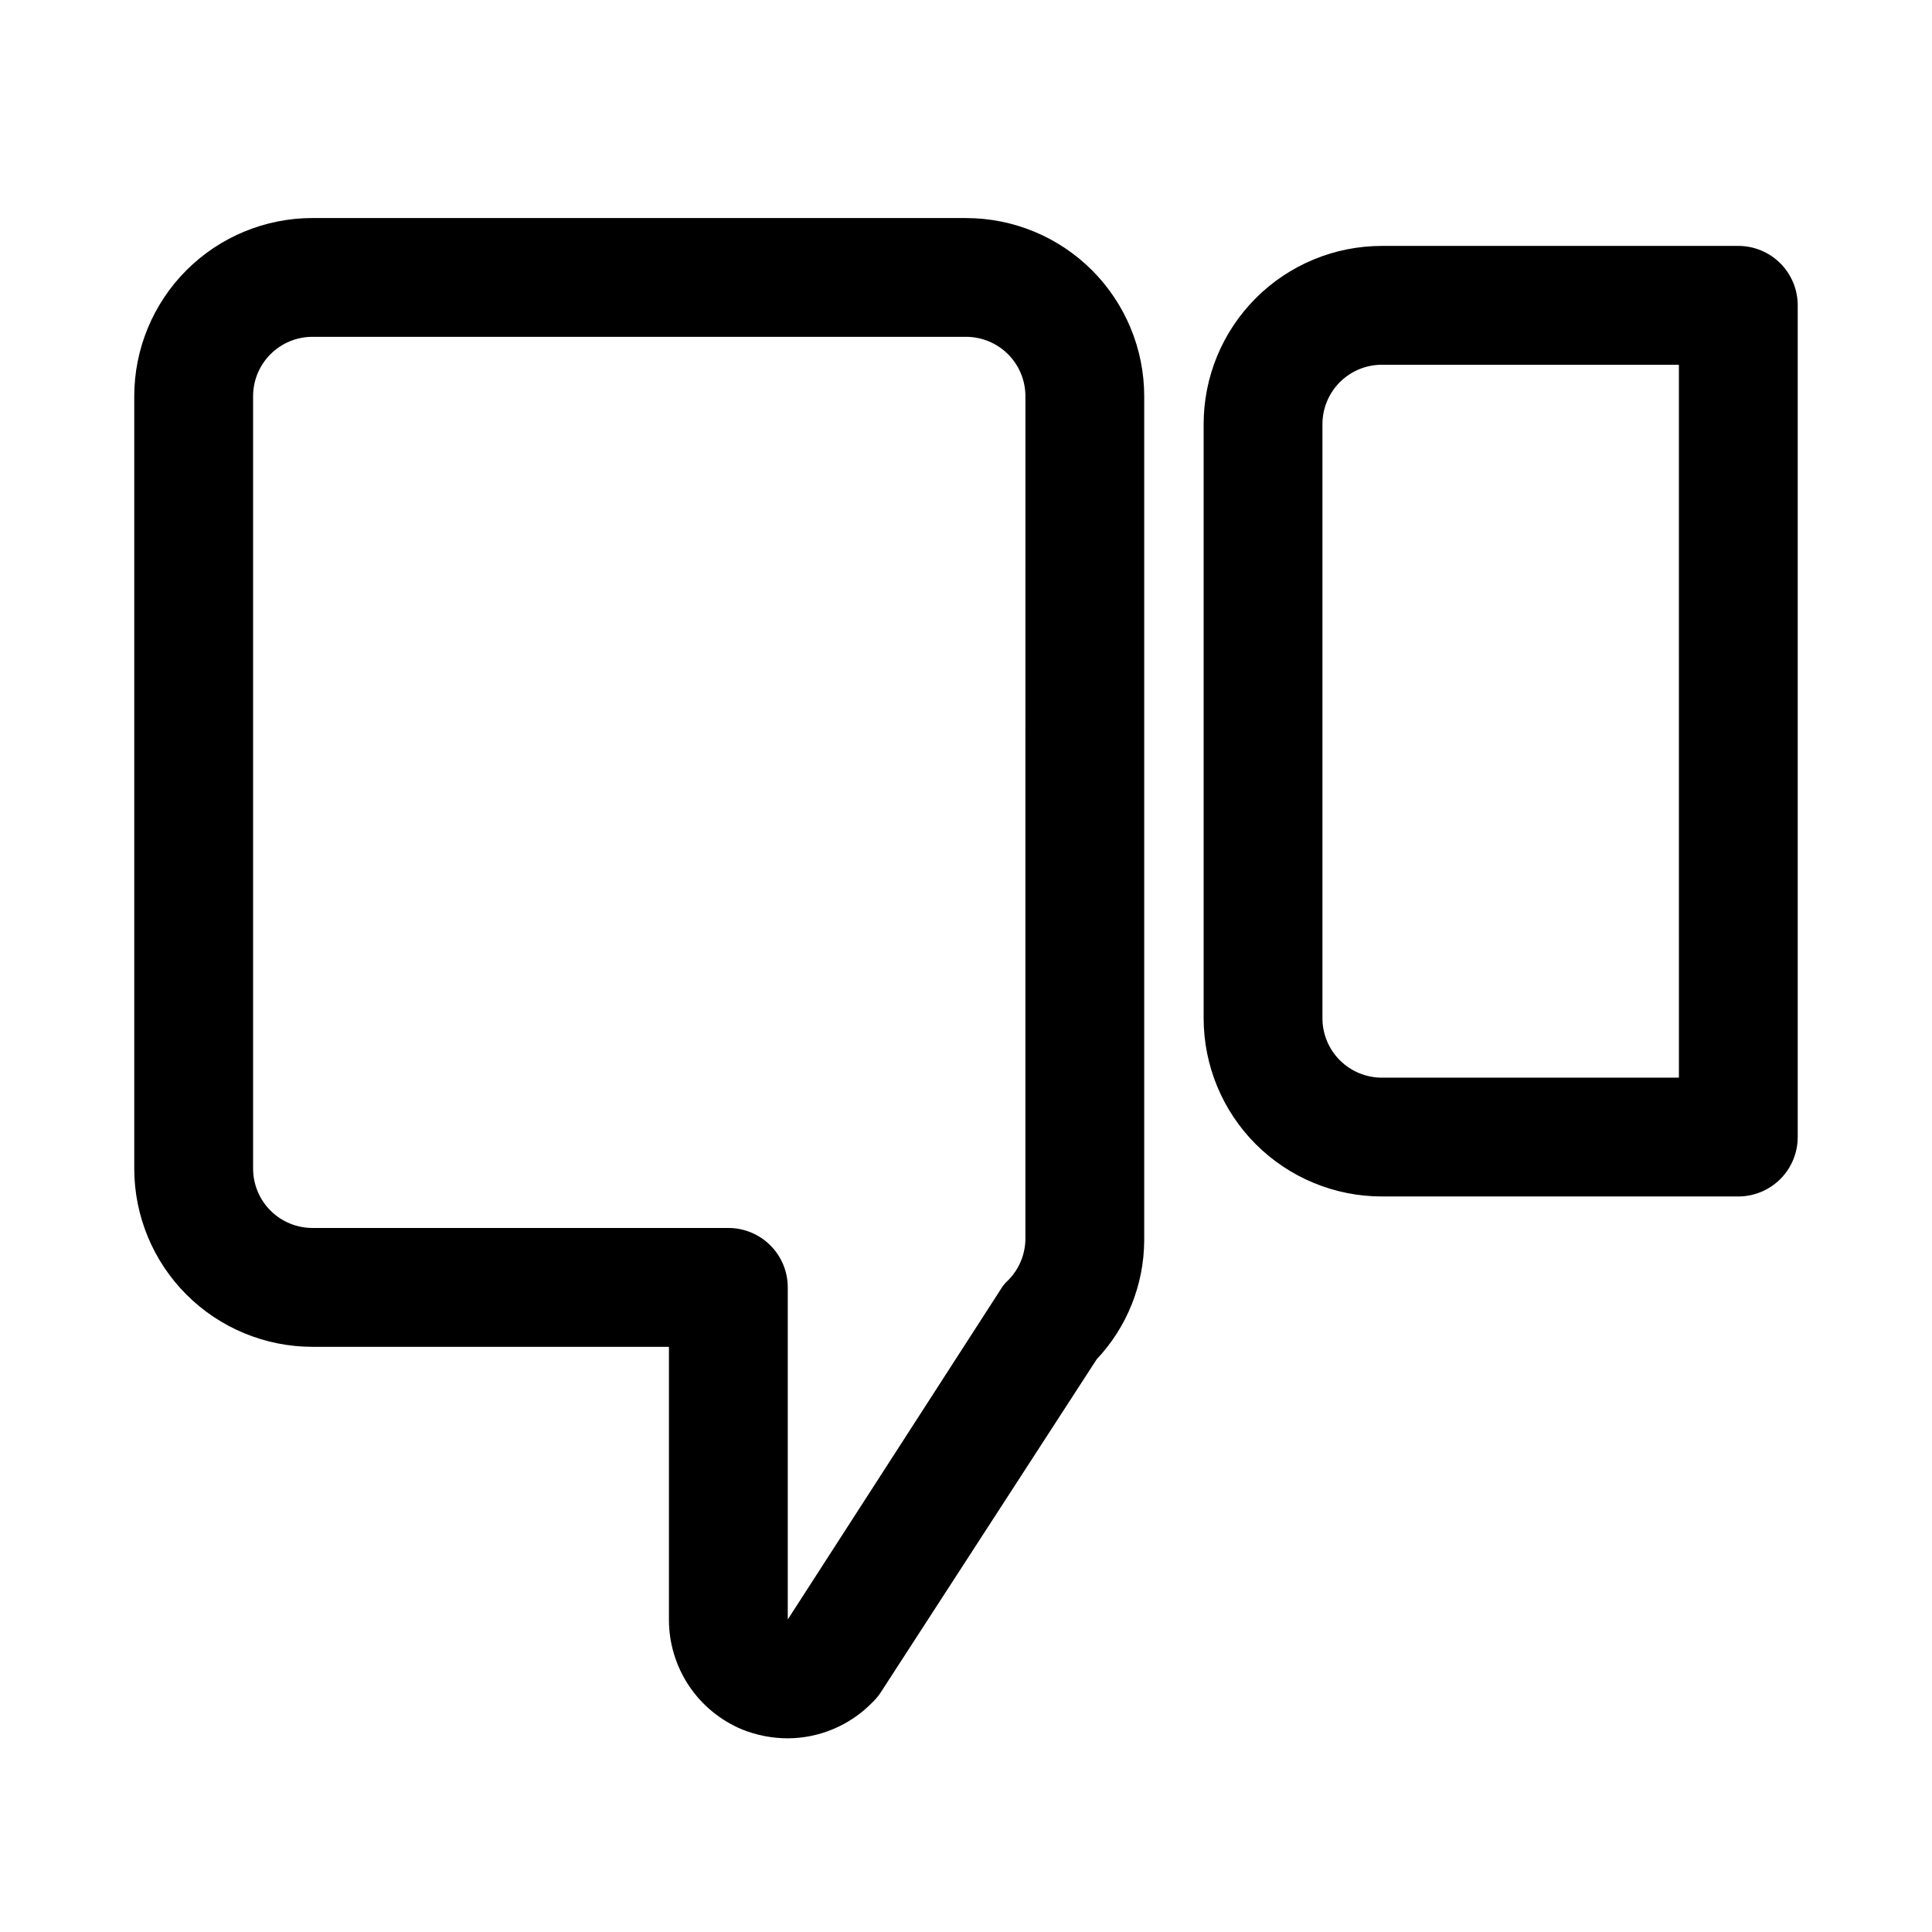
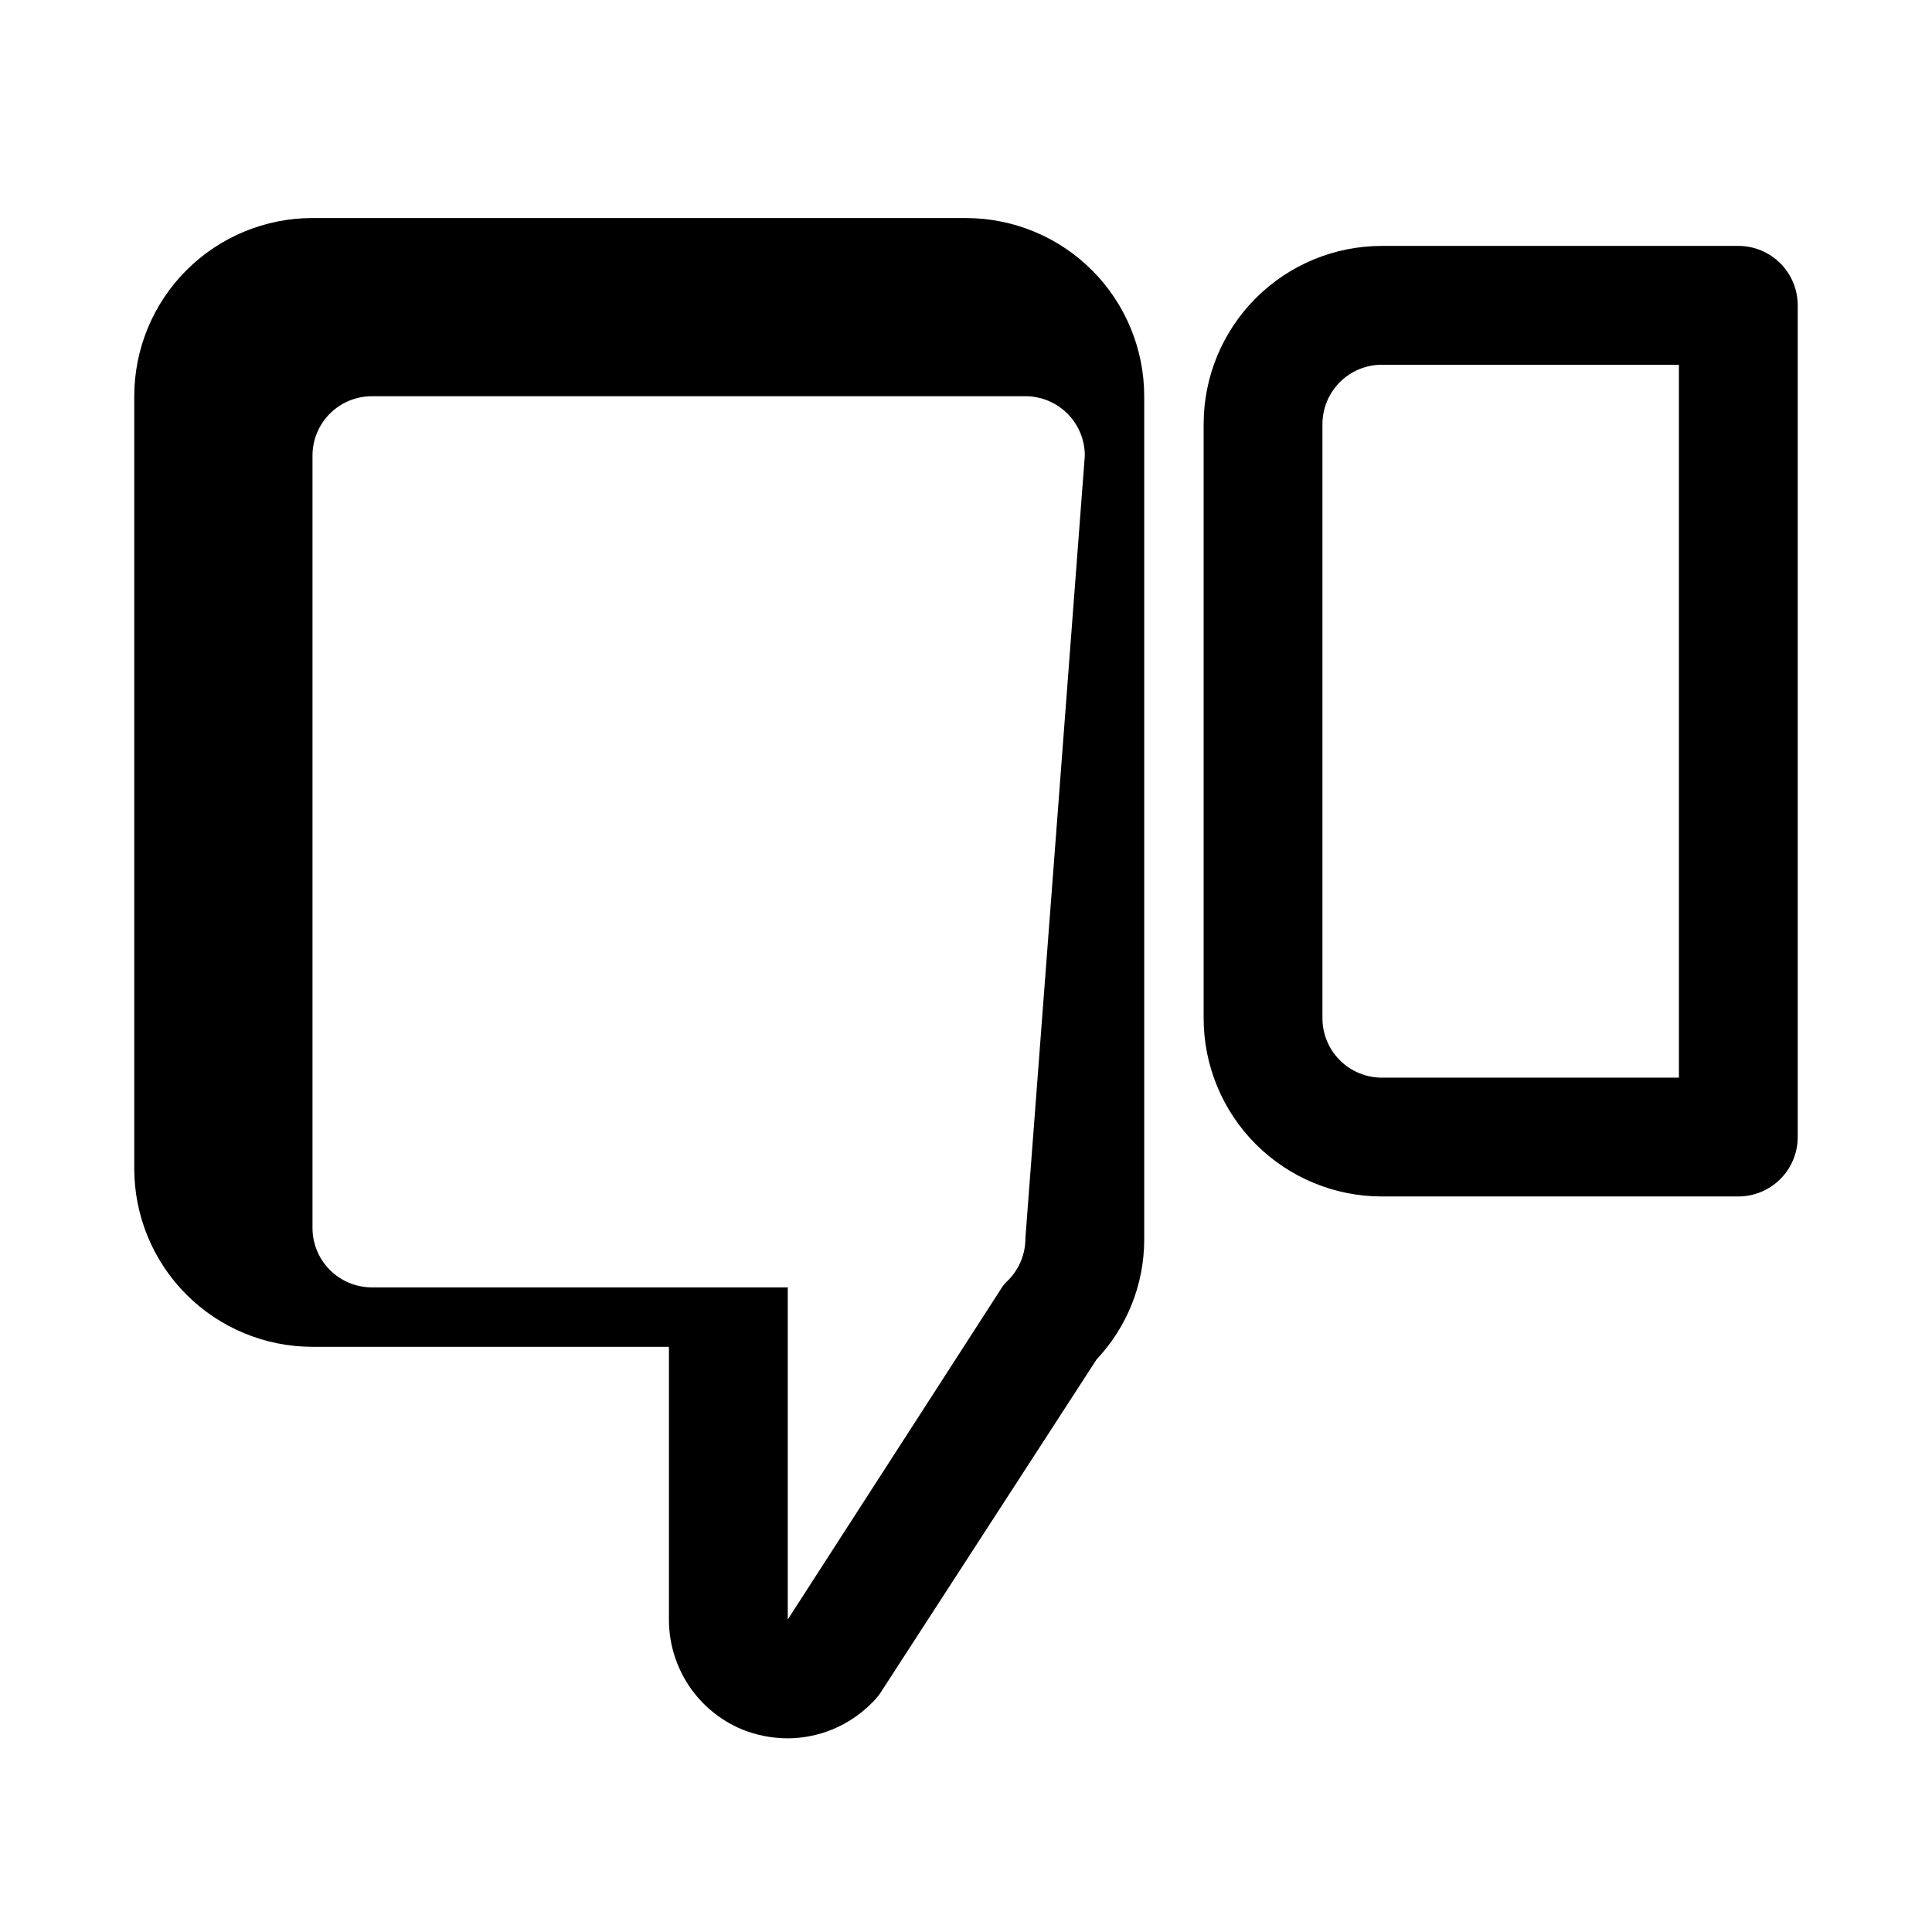
<svg xmlns="http://www.w3.org/2000/svg" fill="#000000" width="800px" height="800px" version="1.1" viewBox="144 144 512 512">
-   <path d="m400 201.78h-173.19c-12.523 0-24.539 4.977-33.398 13.832-8.855 8.859-13.832 20.875-13.832 33.398v204.68c0 12.523 4.977 24.539 13.832 33.395 8.859 8.859 20.875 13.836 33.398 13.836h94.465v72.266c-0.012 6.227 1.82 12.316 5.266 17.5 3.449 5.184 8.355 9.23 14.102 11.625 3.852 1.555 7.969 2.356 12.121 2.363 8.34-0.035 16.32-3.375 22.199-9.289 0.816-0.766 1.555-1.609 2.203-2.519l57.465-88.641h0.004c8.031-8.523 12.531-19.773 12.594-31.488v-223.72c0-12.523-4.977-24.539-13.832-33.398-8.859-8.855-20.875-13.832-33.398-13.832zm15.742 270.32c0.023 4.188-1.617 8.207-4.566 11.18-0.812 0.727-1.5 1.574-2.047 2.519l-56.363 87.379v-88.012c0-4.172-1.656-8.18-4.609-11.129-2.953-2.953-6.957-4.613-11.133-4.613h-110.21c-4.176 0-8.18-1.66-11.133-4.609-2.949-2.953-4.609-6.961-4.609-11.133v-204.68c0-4.176 1.66-8.18 4.609-11.133 2.953-2.949 6.957-4.609 11.133-4.609h173.19c4.176 0 8.18 1.66 11.133 4.609 2.949 2.953 4.609 6.957 4.609 11.133zm188.93-262.93h-94.465c-12.527 0-24.539 4.977-33.398 13.836-8.859 8.855-13.832 20.871-13.832 33.398v157.44-0.004c0 12.527 4.973 24.543 13.832 33.398 8.859 8.859 20.871 13.836 33.398 13.836h94.465c4.176 0 8.18-1.66 11.133-4.613 2.953-2.949 4.609-6.957 4.609-11.133v-220.42 0.004c0-4.176-1.656-8.18-4.609-11.133-2.953-2.953-6.957-4.613-11.133-4.613zm-15.742 220.42h-78.723c-4.176 0-8.18-1.66-11.133-4.613-2.953-2.949-4.613-6.957-4.613-11.133v-157.44 0.004c0-4.176 1.66-8.18 4.613-11.133s6.957-4.613 11.133-4.613h78.719z" />
+   <path d="m400 201.78h-173.19c-12.523 0-24.539 4.977-33.398 13.832-8.855 8.859-13.832 20.875-13.832 33.398v204.68c0 12.523 4.977 24.539 13.832 33.395 8.859 8.859 20.875 13.836 33.398 13.836h94.465v72.266c-0.012 6.227 1.82 12.316 5.266 17.5 3.449 5.184 8.355 9.23 14.102 11.625 3.852 1.555 7.969 2.356 12.121 2.363 8.34-0.035 16.32-3.375 22.199-9.289 0.816-0.766 1.555-1.609 2.203-2.519l57.465-88.641h0.004c8.031-8.523 12.531-19.773 12.594-31.488v-223.72c0-12.523-4.977-24.539-13.832-33.398-8.859-8.855-20.875-13.832-33.398-13.832zm15.742 270.32c0.023 4.188-1.617 8.207-4.566 11.18-0.812 0.727-1.5 1.574-2.047 2.519l-56.363 87.379v-88.012h-110.21c-4.176 0-8.18-1.66-11.133-4.609-2.949-2.953-4.609-6.961-4.609-11.133v-204.68c0-4.176 1.66-8.18 4.609-11.133 2.953-2.949 6.957-4.609 11.133-4.609h173.19c4.176 0 8.18 1.66 11.133 4.609 2.949 2.953 4.609 6.957 4.609 11.133zm188.93-262.93h-94.465c-12.527 0-24.539 4.977-33.398 13.836-8.859 8.855-13.832 20.871-13.832 33.398v157.44-0.004c0 12.527 4.973 24.543 13.832 33.398 8.859 8.859 20.871 13.836 33.398 13.836h94.465c4.176 0 8.18-1.66 11.133-4.613 2.953-2.949 4.609-6.957 4.609-11.133v-220.42 0.004c0-4.176-1.656-8.18-4.609-11.133-2.953-2.953-6.957-4.613-11.133-4.613zm-15.742 220.42h-78.723c-4.176 0-8.18-1.66-11.133-4.613-2.953-2.949-4.613-6.957-4.613-11.133v-157.44 0.004c0-4.176 1.66-8.18 4.613-11.133s6.957-4.613 11.133-4.613h78.719z" />
</svg>